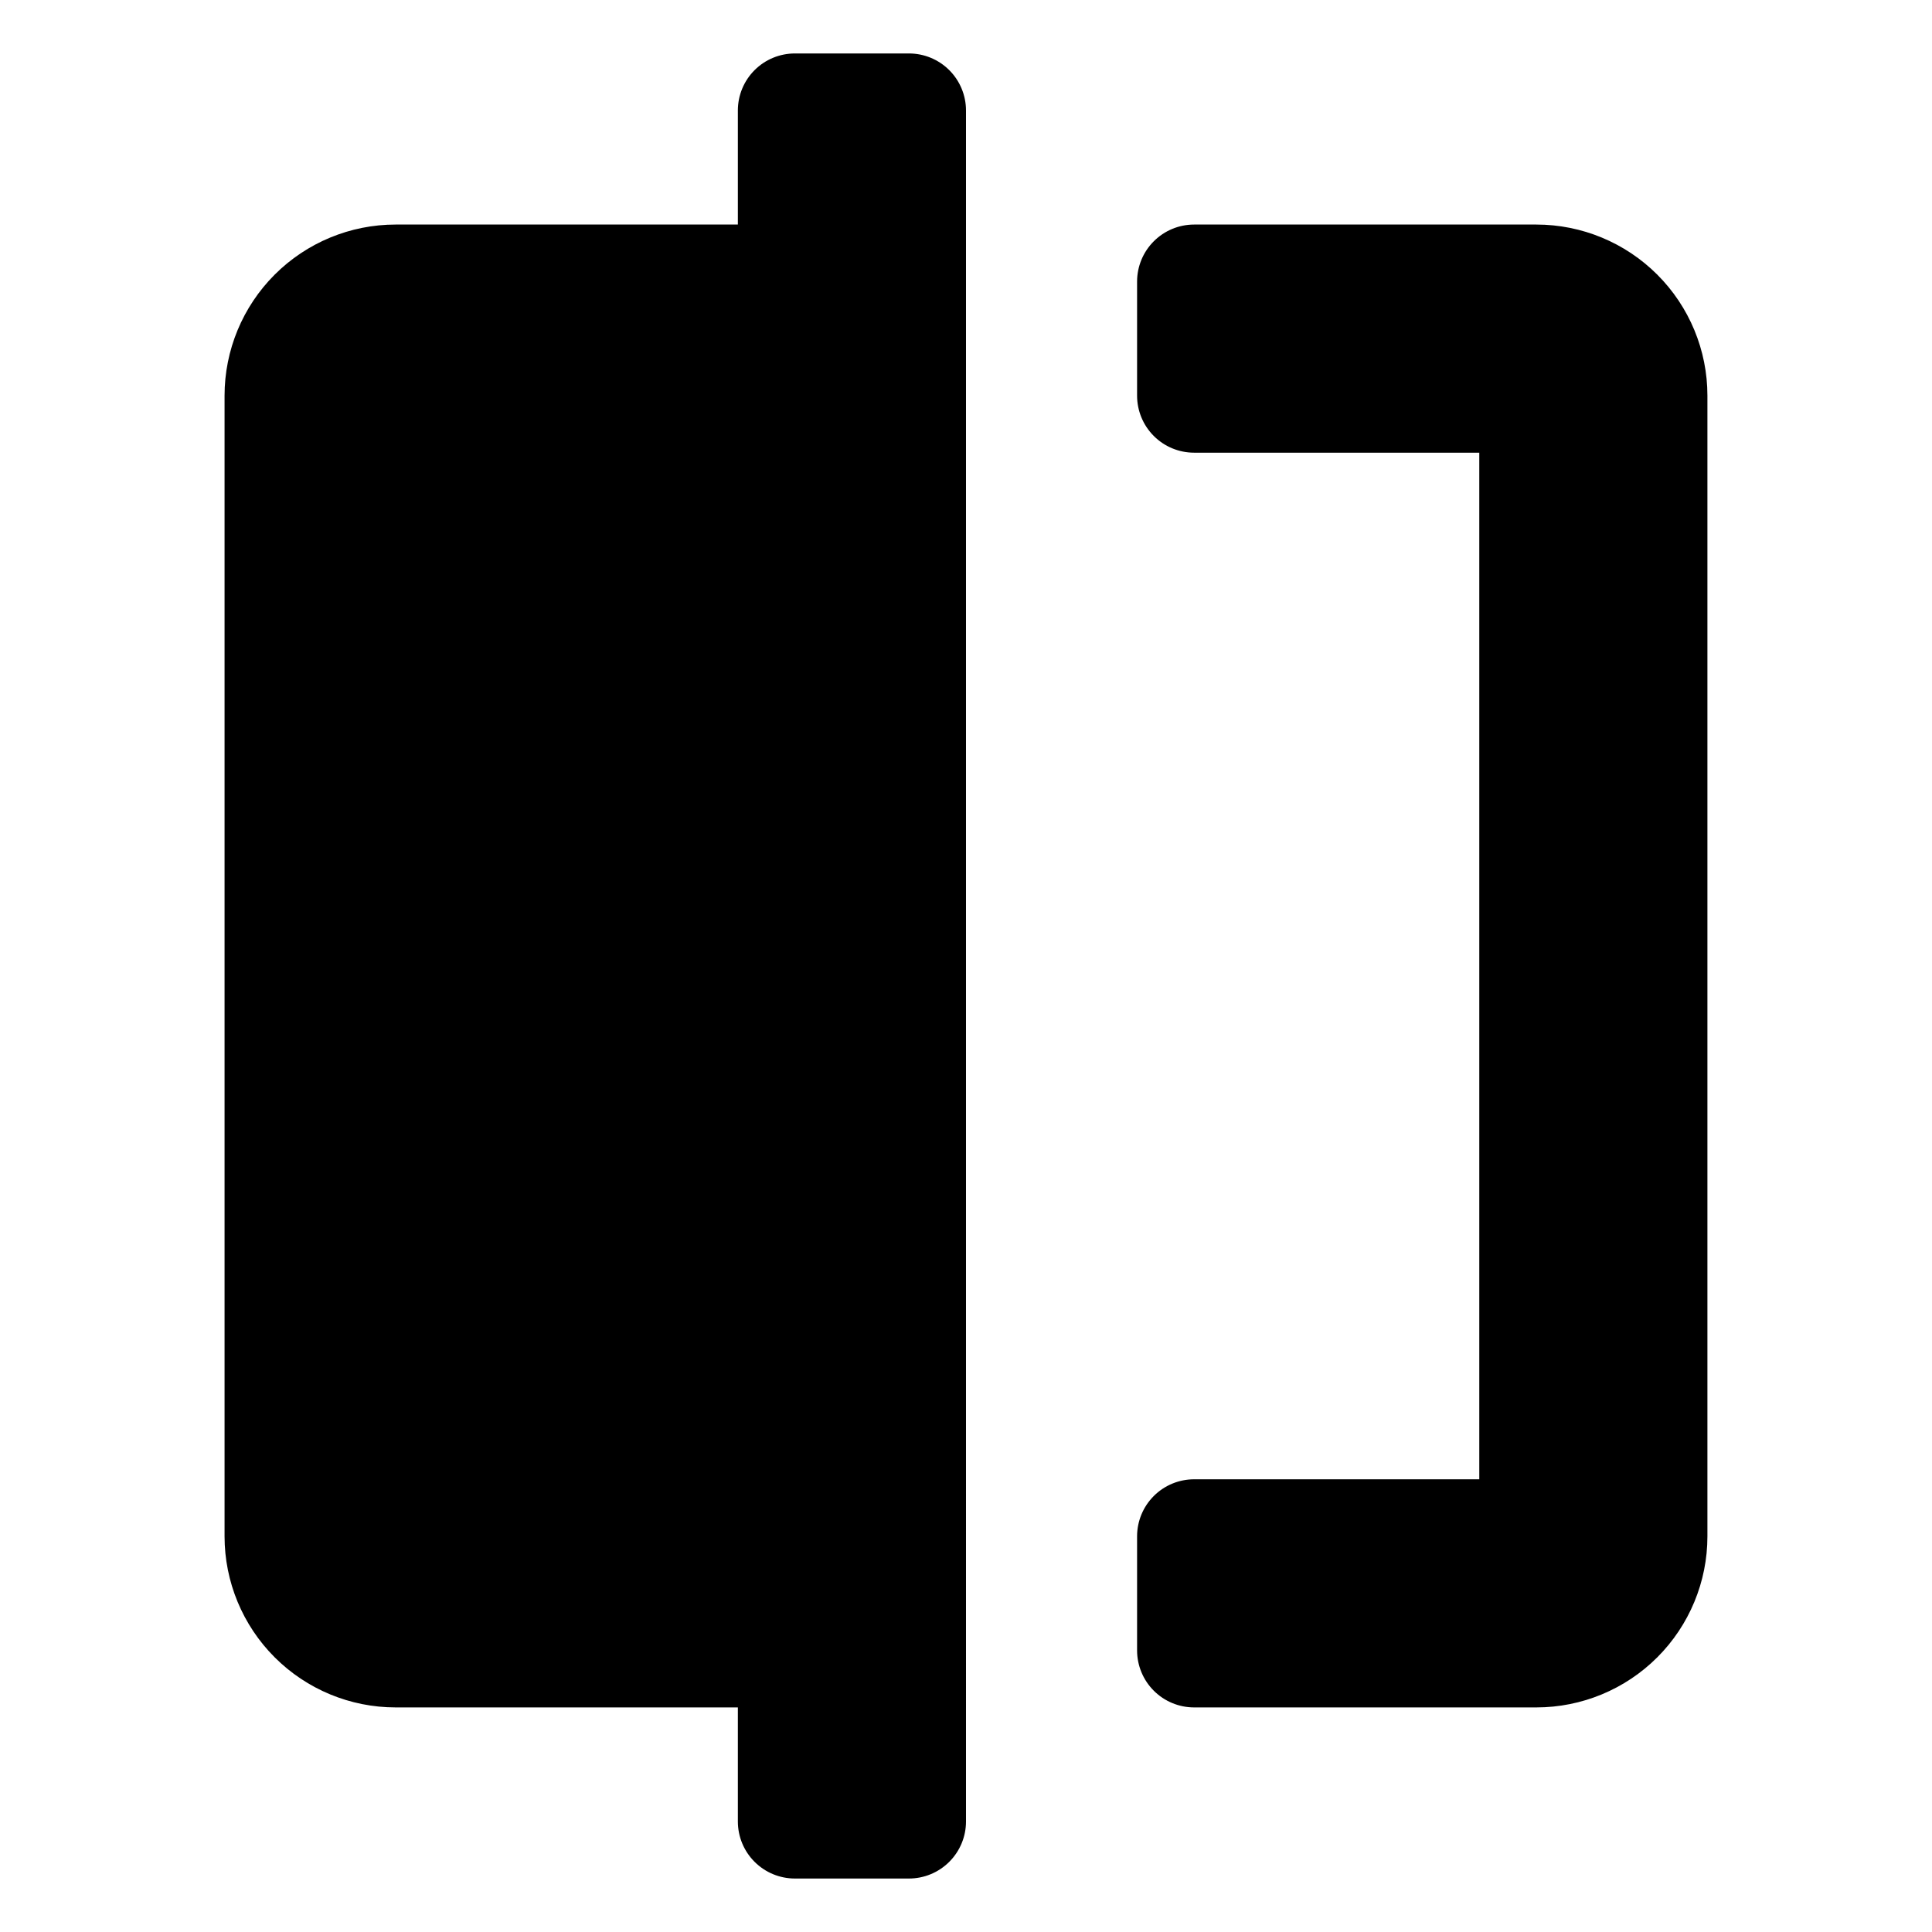
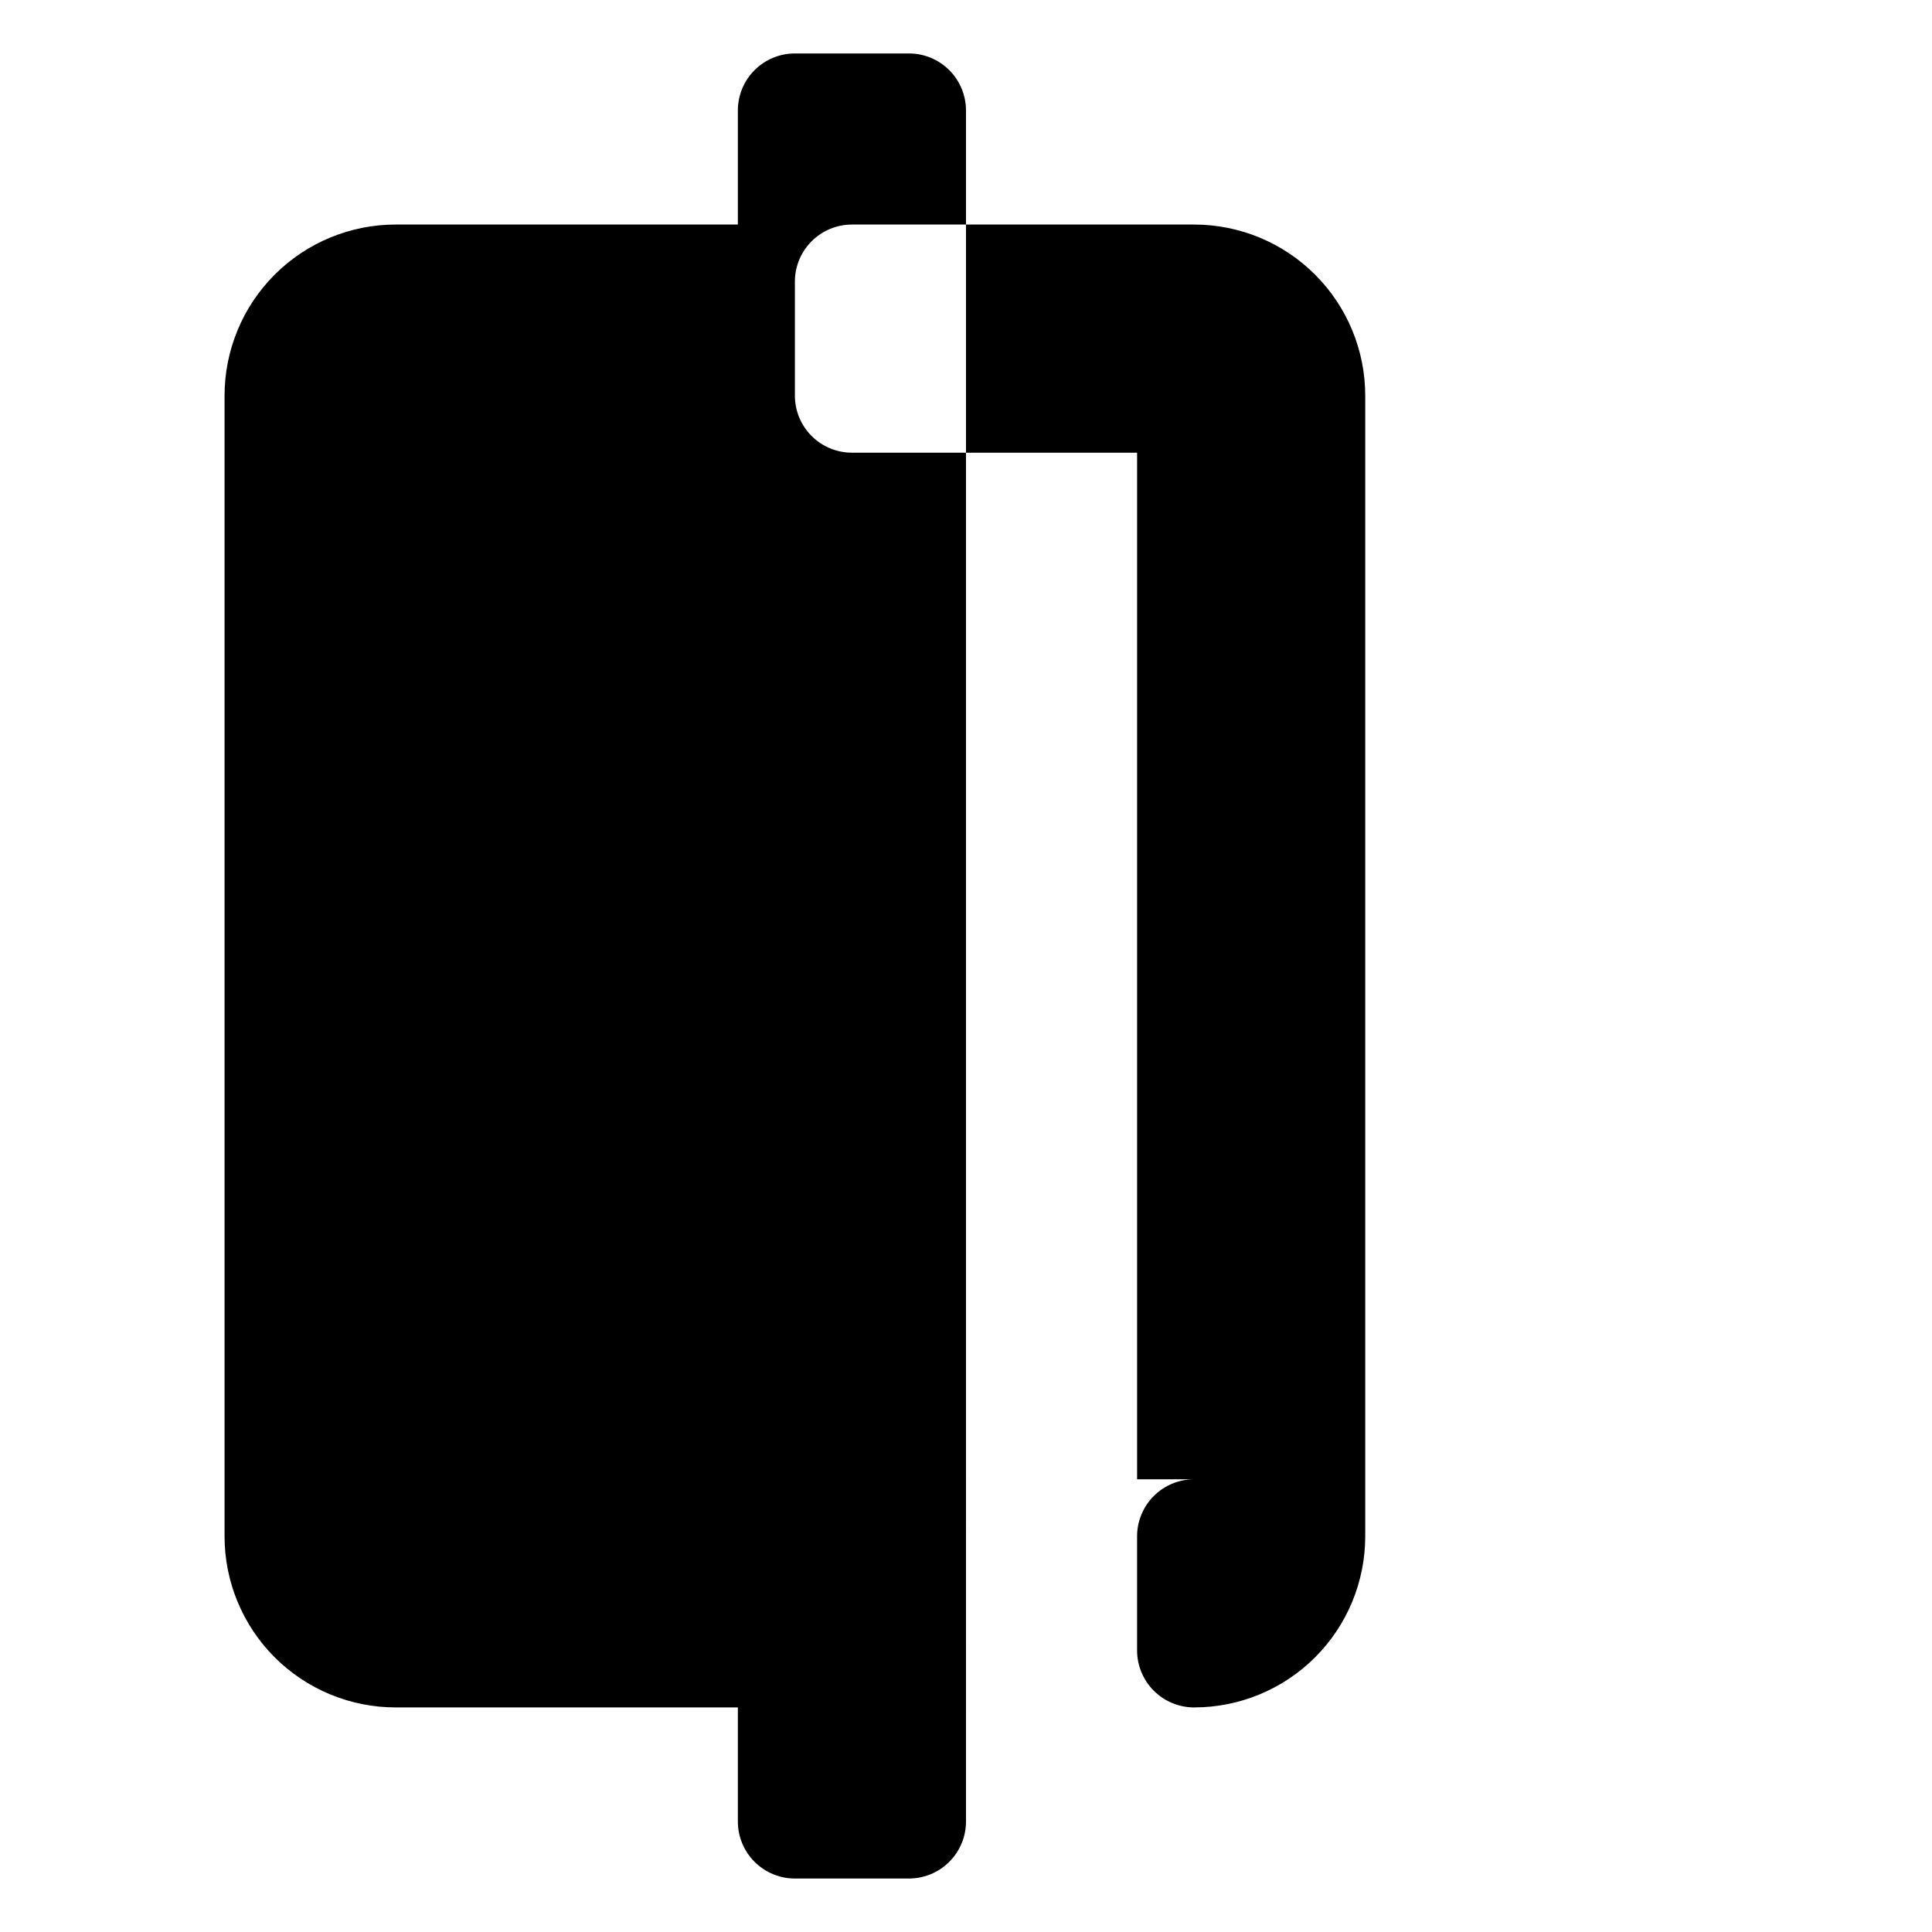
<svg xmlns="http://www.w3.org/2000/svg" fill="#000000" width="800px" height="800px" version="1.1" viewBox="144 144 512 512">
-   <path d="m400 626.71c0 4.012-1.594 7.856-4.43 10.688-2.832 2.836-6.676 4.43-10.688 4.43h-30.227c-4.008 0-7.856-1.594-10.688-4.43-2.836-2.832-4.426-6.676-4.426-10.688v-30.227h-90.688c-12.027 0-23.559-4.777-32.062-13.281-8.504-8.504-13.281-20.035-13.281-32.062v-302.29c0-12.027 4.777-23.559 13.281-32.062 8.504-8.504 20.035-13.281 32.062-13.281h90.688v-30.227c0-4.008 1.59-7.856 4.426-10.688 2.832-2.836 6.68-4.426 10.688-4.426h30.23-0.004c4.012 0 7.856 1.59 10.688 4.426 2.836 2.832 4.43 6.68 4.43 10.688zm60.457-90.684c-4.012 0-7.856 1.594-10.688 4.426-2.836 2.836-4.43 6.68-4.43 10.688v30.23c0 4.008 1.594 7.852 4.43 10.688 2.832 2.832 6.676 4.426 10.688 4.426h90.684c12.027 0 23.559-4.777 32.062-13.281s13.281-20.035 13.281-32.062v-302.29c0-12.027-4.777-23.559-13.281-32.062-8.504-8.504-20.035-13.281-32.062-13.281h-90.684c-4.012 0-7.856 1.594-10.688 4.43-2.836 2.832-4.43 6.676-4.43 10.688v30.23-0.004c0 4.008 1.594 7.852 4.43 10.688 2.832 2.836 6.676 4.426 10.688 4.426h75.57v272.06z" />
+   <path d="m400 626.71c0 4.012-1.594 7.856-4.43 10.688-2.832 2.836-6.676 4.43-10.688 4.43h-30.227c-4.008 0-7.856-1.594-10.688-4.43-2.836-2.832-4.426-6.676-4.426-10.688v-30.227h-90.688c-12.027 0-23.559-4.777-32.062-13.281-8.504-8.504-13.281-20.035-13.281-32.062v-302.29c0-12.027 4.777-23.559 13.281-32.062 8.504-8.504 20.035-13.281 32.062-13.281h90.688v-30.227c0-4.008 1.59-7.856 4.426-10.688 2.832-2.836 6.68-4.426 10.688-4.426h30.23-0.004c4.012 0 7.856 1.59 10.688 4.426 2.836 2.832 4.43 6.68 4.43 10.688zm60.457-90.684c-4.012 0-7.856 1.594-10.688 4.426-2.836 2.836-4.43 6.68-4.43 10.688v30.23c0 4.008 1.594 7.852 4.43 10.688 2.832 2.832 6.676 4.426 10.688 4.426c12.027 0 23.559-4.777 32.062-13.281s13.281-20.035 13.281-32.062v-302.29c0-12.027-4.777-23.559-13.281-32.062-8.504-8.504-20.035-13.281-32.062-13.281h-90.684c-4.012 0-7.856 1.594-10.688 4.43-2.836 2.832-4.43 6.676-4.43 10.688v30.23-0.004c0 4.008 1.594 7.852 4.43 10.688 2.832 2.836 6.676 4.426 10.688 4.426h75.57v272.06z" />
</svg>